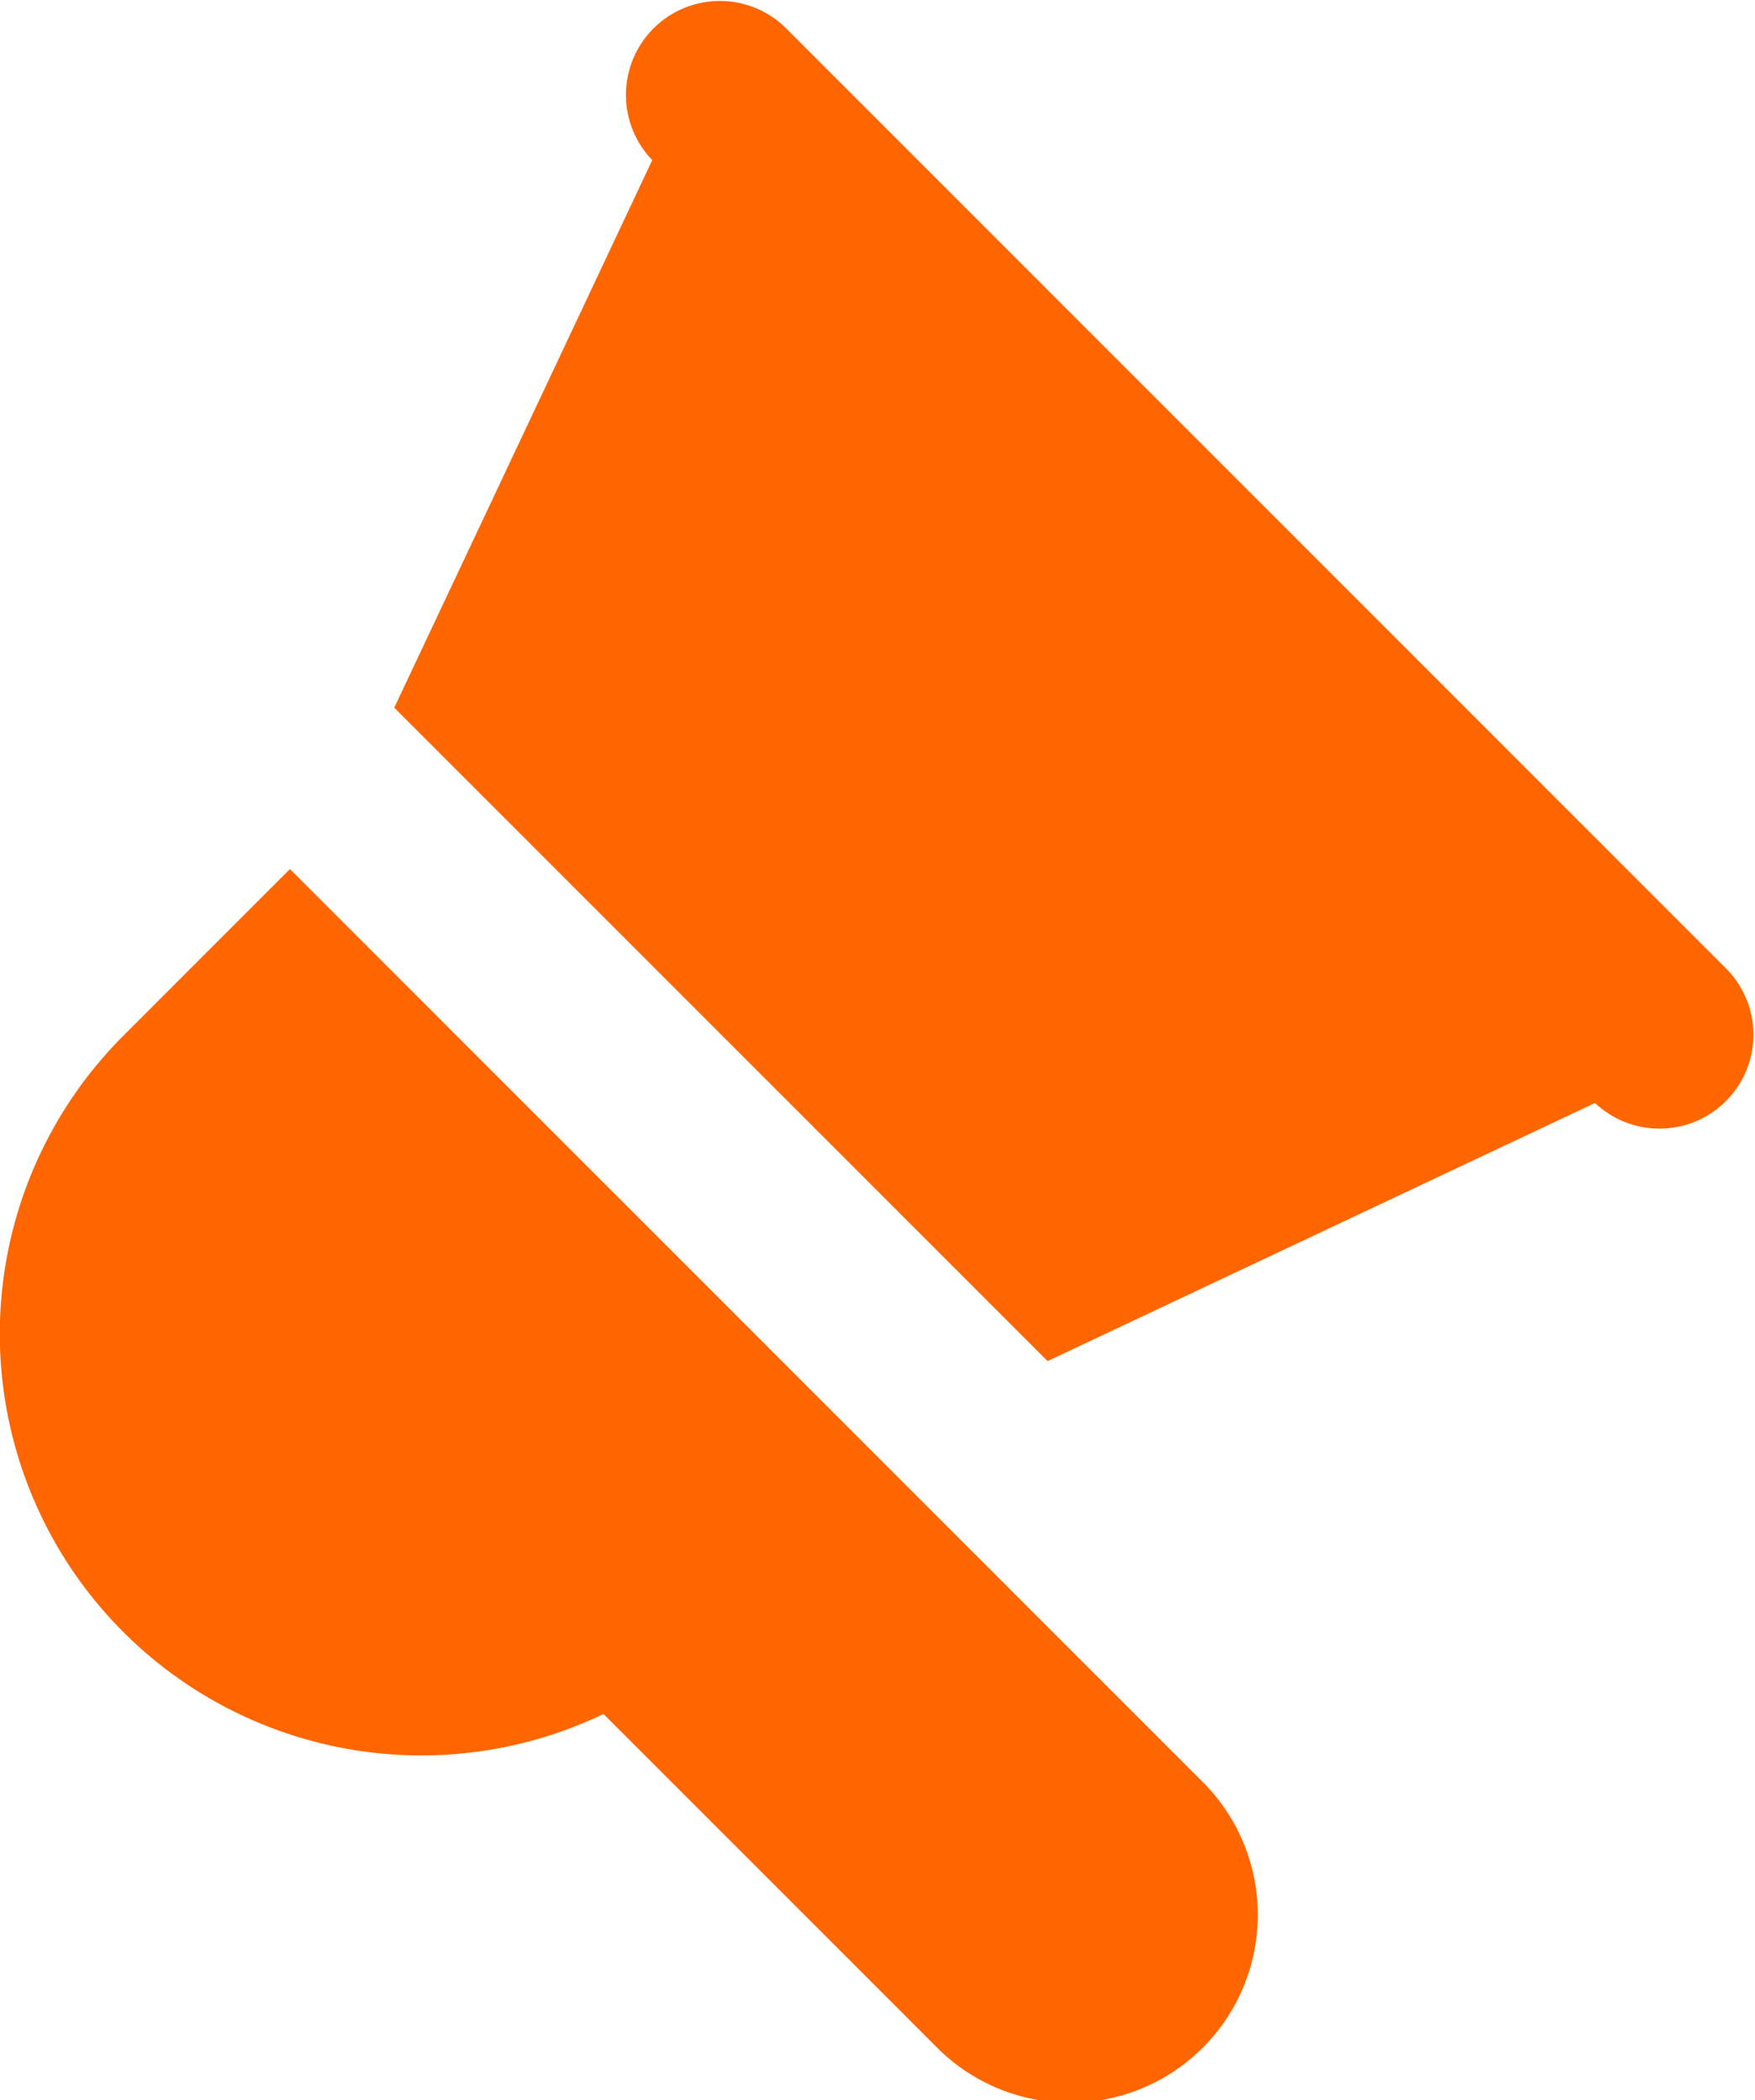
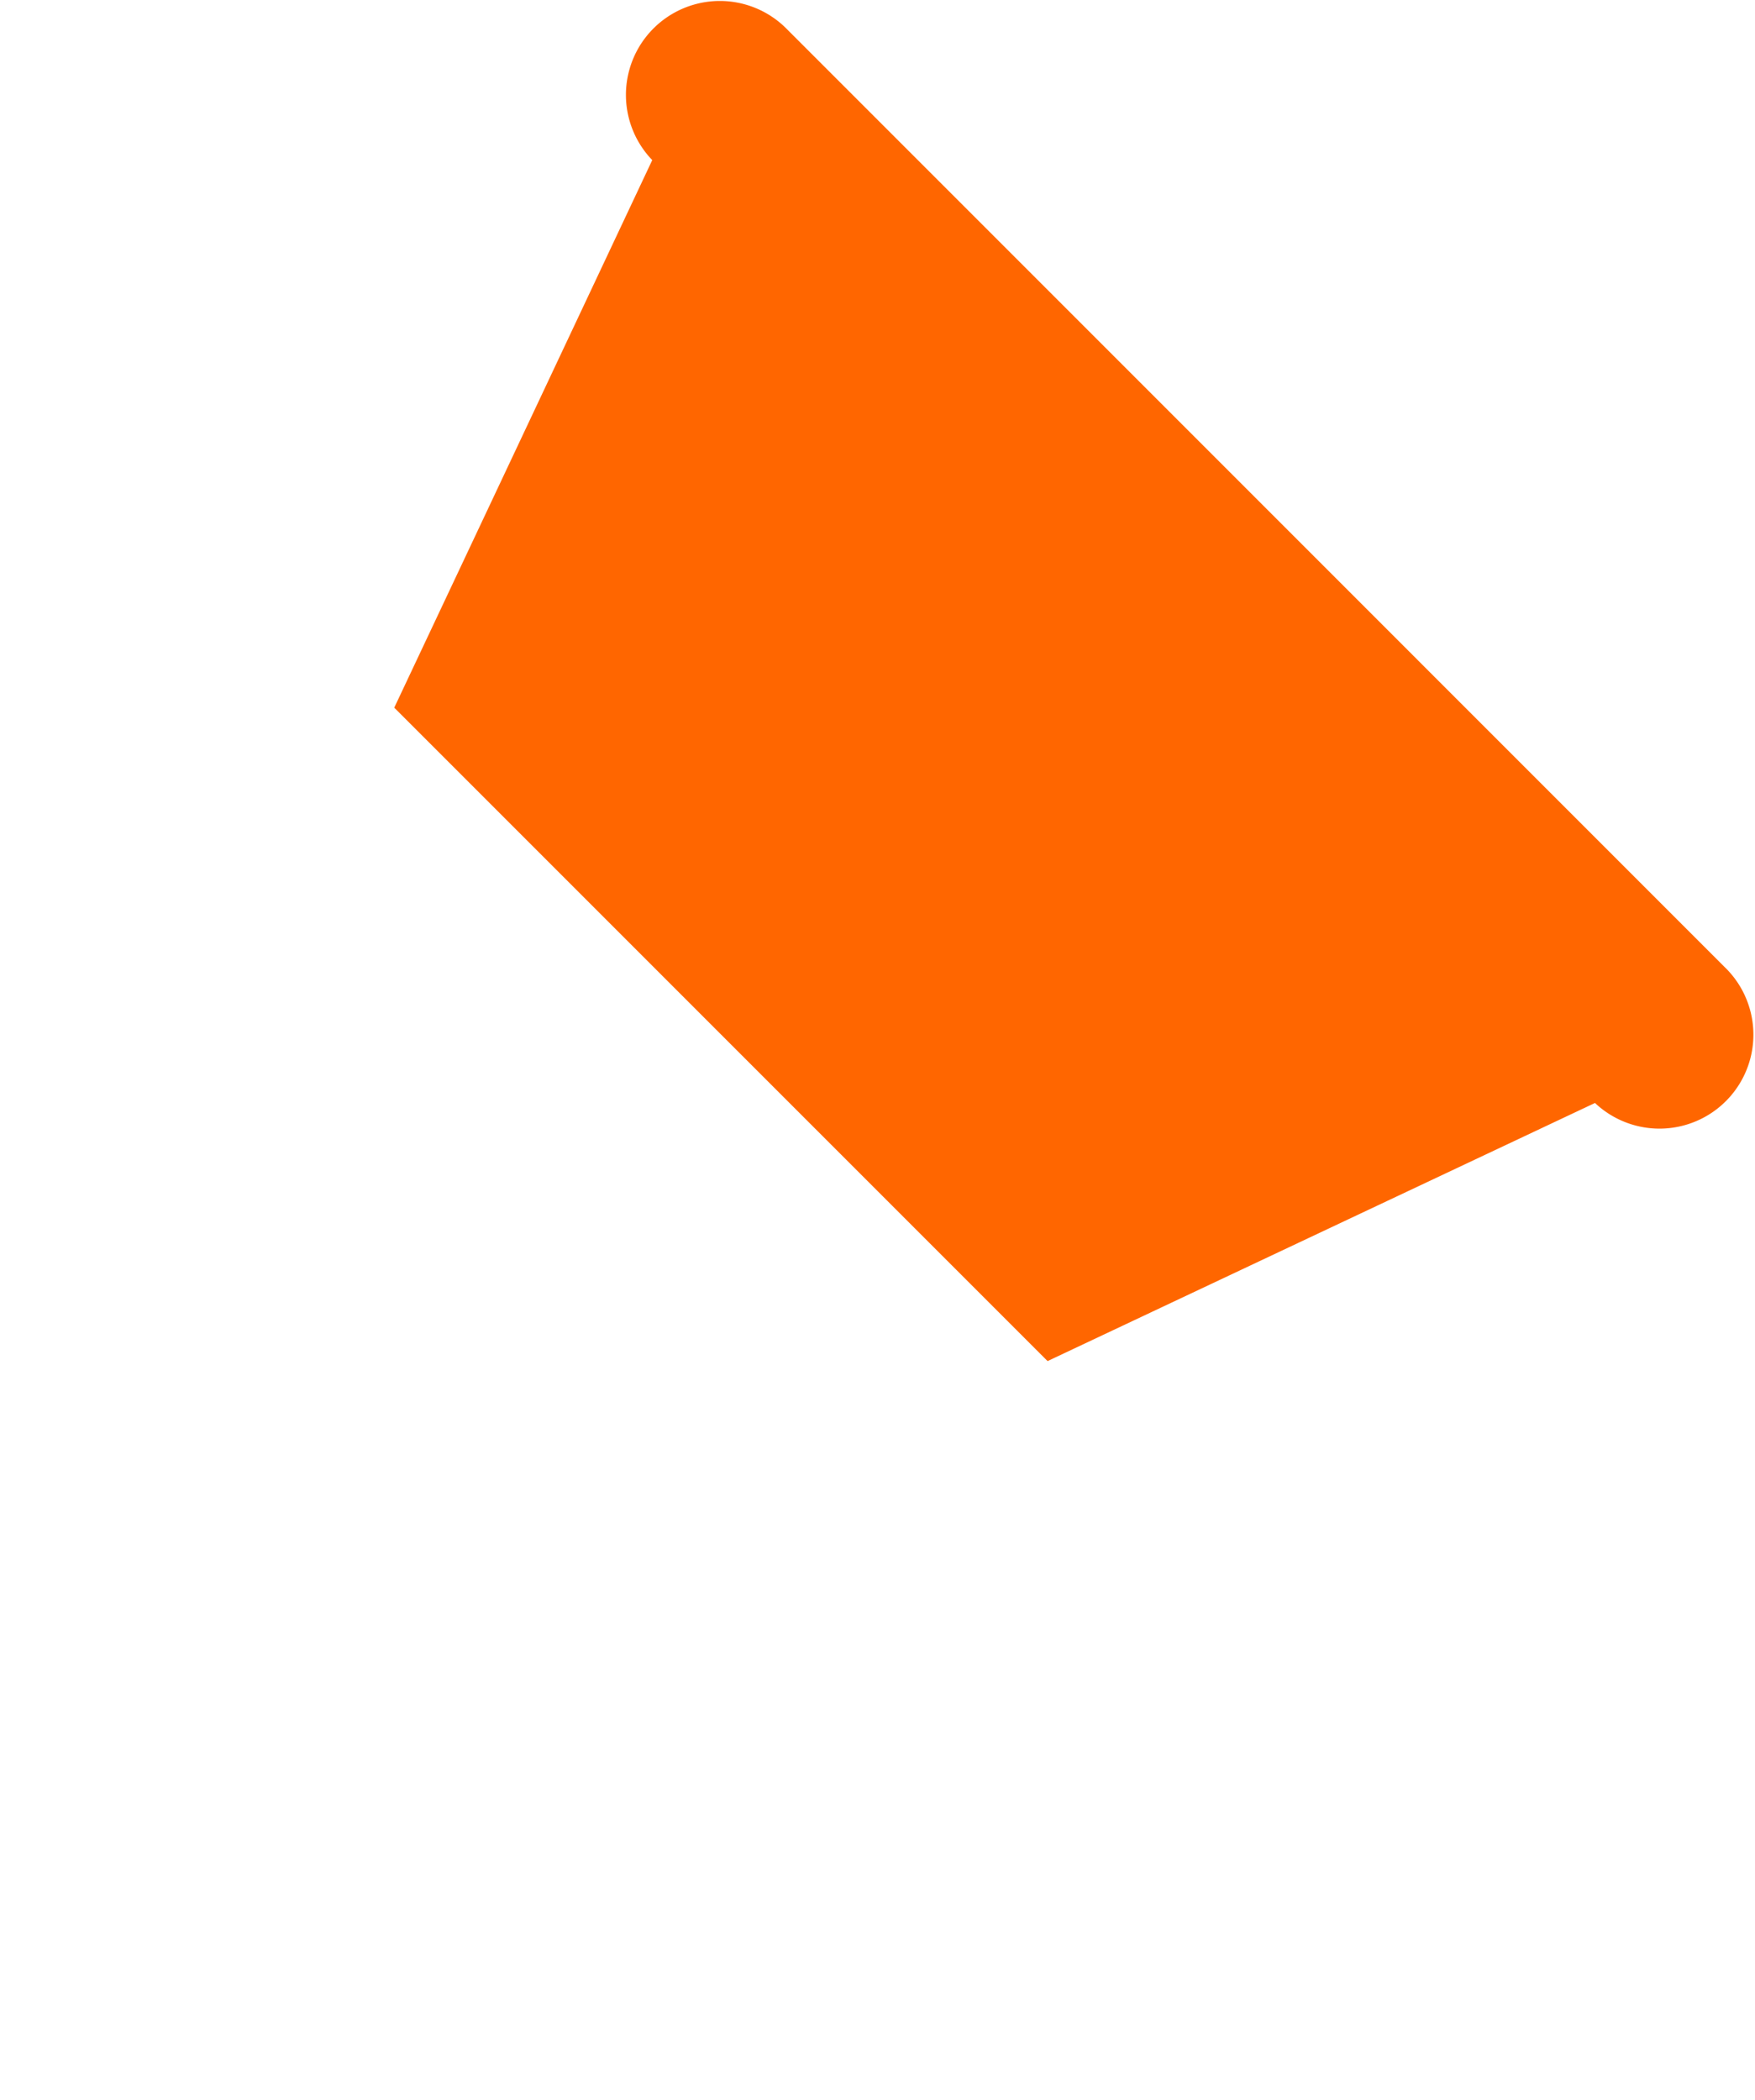
<svg xmlns="http://www.w3.org/2000/svg" width="30.534" height="36.535" viewBox="0 0 30.534 36.535">
  <g id="sales" transform="translate(0 -176.566)">
    <path id="Caminho_15" data-name="Caminho 15" d="M69.762,177.044a1.634,1.634,0,0,0-2.314,2.307l-1.209,2.567q-1.639,3.48-3.28,6.959l.017.016,11.35,11.35,9.524-4.49a1.634,1.634,0,0,0,2.306-2.314Z" transform="translate(-56.1 0)" fill="#f60" />
-     <path id="Caminho_16" data-name="Caminho 16" d="M5.045,315.361l-2.9,2.9A7.333,7.333,0,0,0,10.5,330.059l5.766,5.766a3.268,3.268,0,1,0,4.621-4.621Z" transform="translate(0 -123.677)" fill="#f60" />
  </g>
</svg>